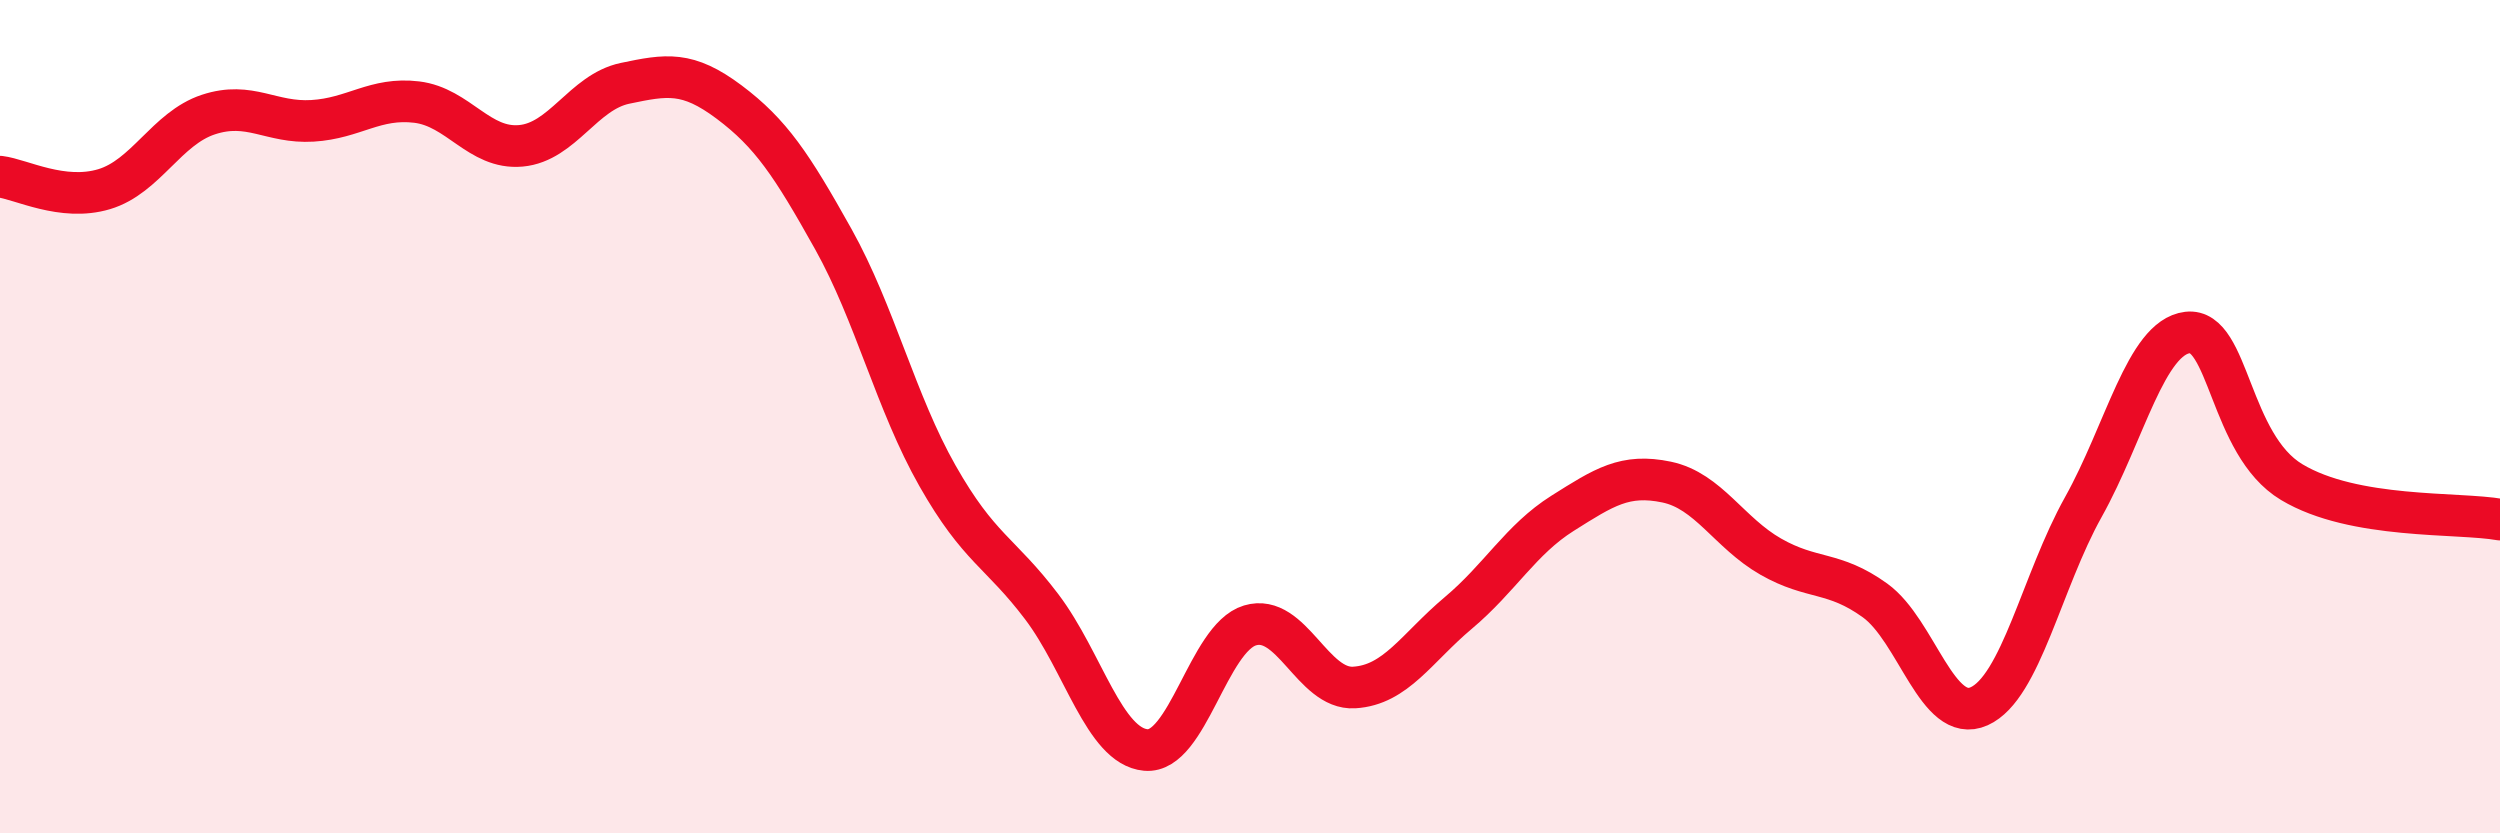
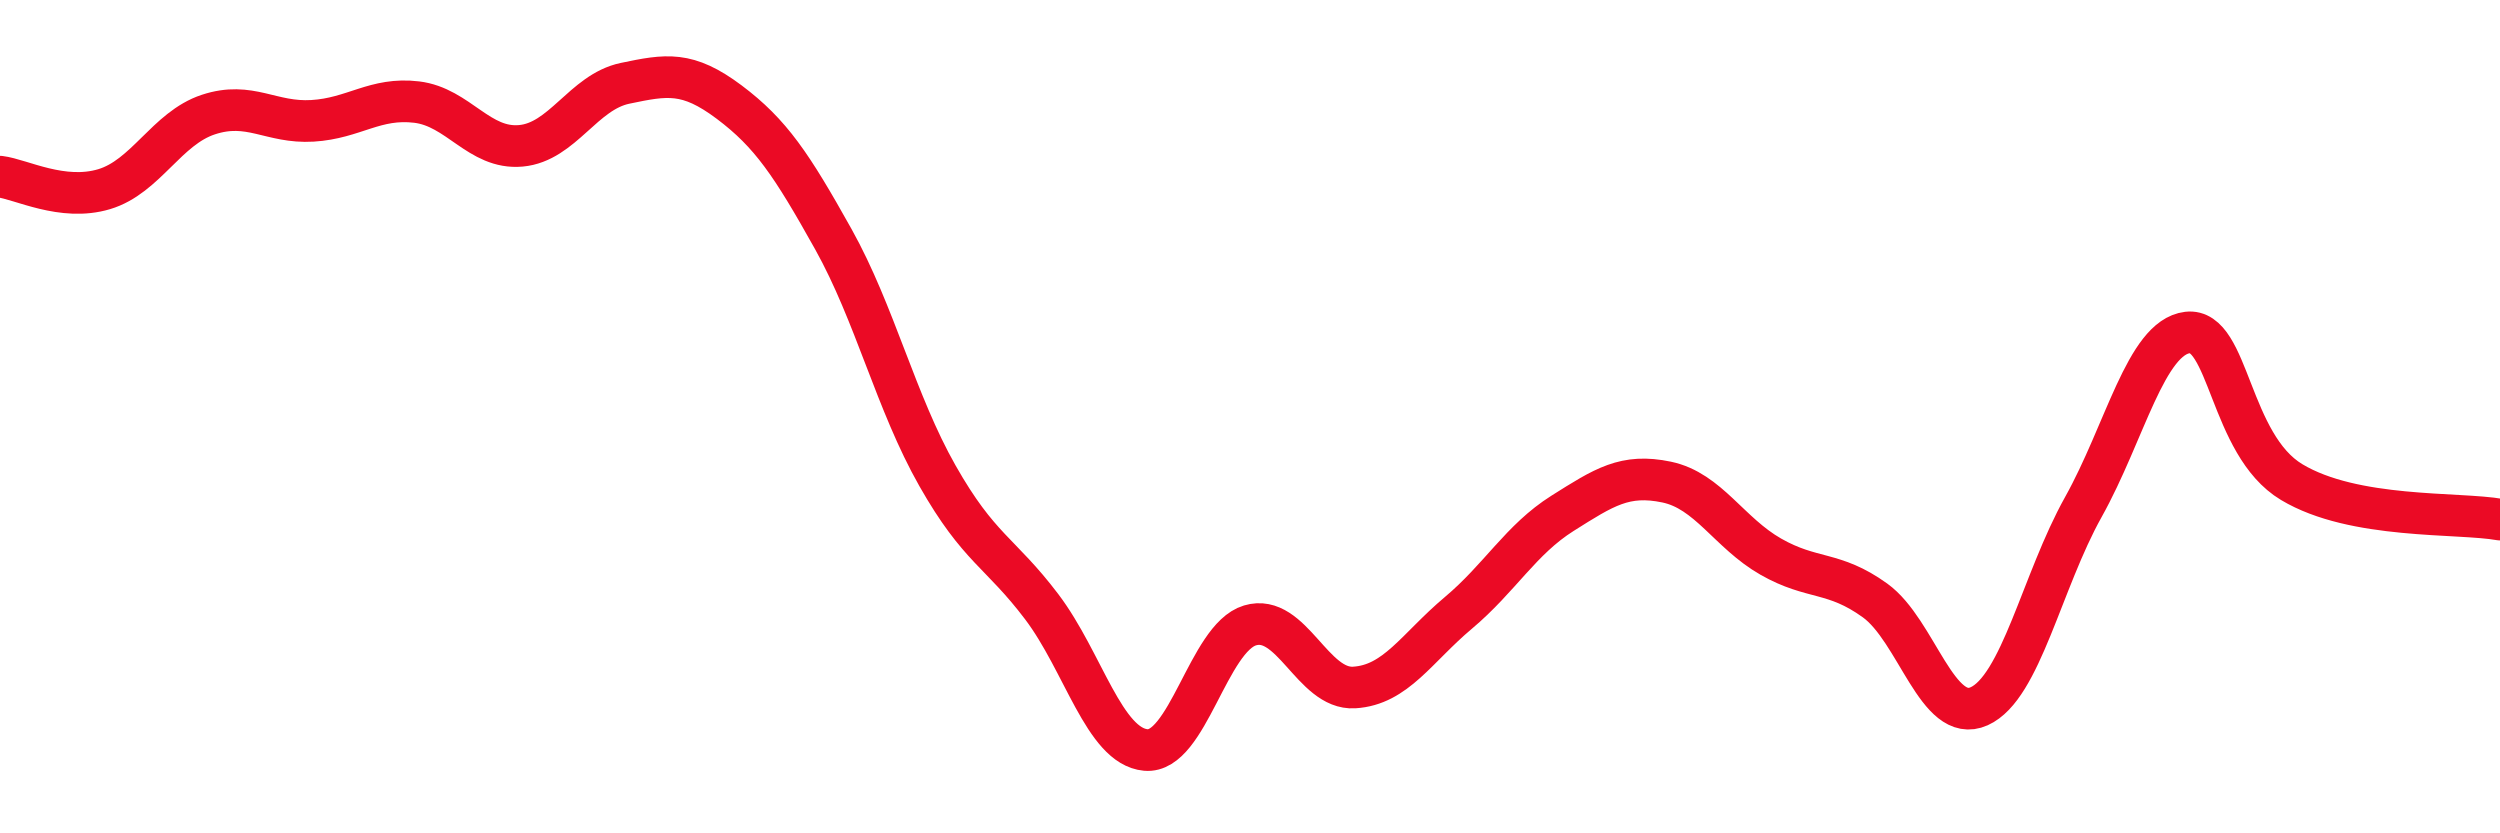
<svg xmlns="http://www.w3.org/2000/svg" width="60" height="20" viewBox="0 0 60 20">
-   <path d="M 0,4.24 C 0.5,4.3 1.5,4.84 2.5,4.54 C 3.5,4.24 4,3.08 5,2.75 C 6,2.42 6.5,2.96 7.5,2.9 C 8.5,2.84 9,2.33 10,2.45 C 11,2.57 11.5,3.59 12.5,3.5 C 13.5,3.41 14,2.21 15,2 C 16,1.79 16.5,1.7 17.5,2.45 C 18.5,3.2 19,3.95 20,5.74 C 21,7.53 21.5,9.66 22.5,11.42 C 23.5,13.18 24,13.24 25,14.56 C 26,15.88 26.5,17.91 27.5,18 C 28.5,18.09 29,15.31 30,15.01 C 31,14.71 31.5,16.56 32.5,16.5 C 33.5,16.44 34,15.55 35,14.71 C 36,13.87 36.5,12.95 37.5,12.32 C 38.5,11.69 39,11.36 40,11.57 C 41,11.78 41.5,12.79 42.5,13.36 C 43.5,13.93 44,13.69 45,14.41 C 46,15.13 46.5,17.4 47.5,16.95 C 48.5,16.5 49,13.96 50,12.17 C 51,10.38 51.5,8.1 52.5,7.98 C 53.5,7.86 53.5,10.67 55,11.57 C 56.5,12.47 59,12.29 60,12.47L60 20L0 20Z" fill="#EB0A25" opacity="0.1" stroke-linecap="round" stroke-linejoin="round" />
  <path d="M 0,4.24 C 0.5,4.3 1.5,4.84 2.5,4.54 C 3.5,4.24 4,3.08 5,2.75 C 6,2.42 6.5,2.96 7.5,2.9 C 8.5,2.84 9,2.33 10,2.45 C 11,2.57 11.5,3.59 12.5,3.5 C 13.5,3.41 14,2.21 15,2 C 16,1.79 16.5,1.7 17.5,2.45 C 18.5,3.2 19,3.95 20,5.74 C 21,7.53 21.5,9.66 22.5,11.42 C 23.5,13.18 24,13.24 25,14.56 C 26,15.88 26.5,17.91 27.5,18 C 28.5,18.09 29,15.31 30,15.01 C 31,14.71 31.5,16.56 32.5,16.5 C 33.5,16.44 34,15.55 35,14.71 C 36,13.87 36.5,12.95 37.5,12.32 C 38.5,11.69 39,11.36 40,11.57 C 41,11.78 41.5,12.79 42.5,13.36 C 43.5,13.93 44,13.69 45,14.41 C 46,15.13 46.5,17.4 47.5,16.95 C 48.5,16.5 49,13.96 50,12.17 C 51,10.38 51.5,8.1 52.5,7.98 C 53.5,7.86 53.5,10.67 55,11.57 C 56.5,12.47 59,12.29 60,12.47" stroke="#EB0A25" stroke-width="1" fill="none" stroke-linecap="round" stroke-linejoin="round" />
</svg>